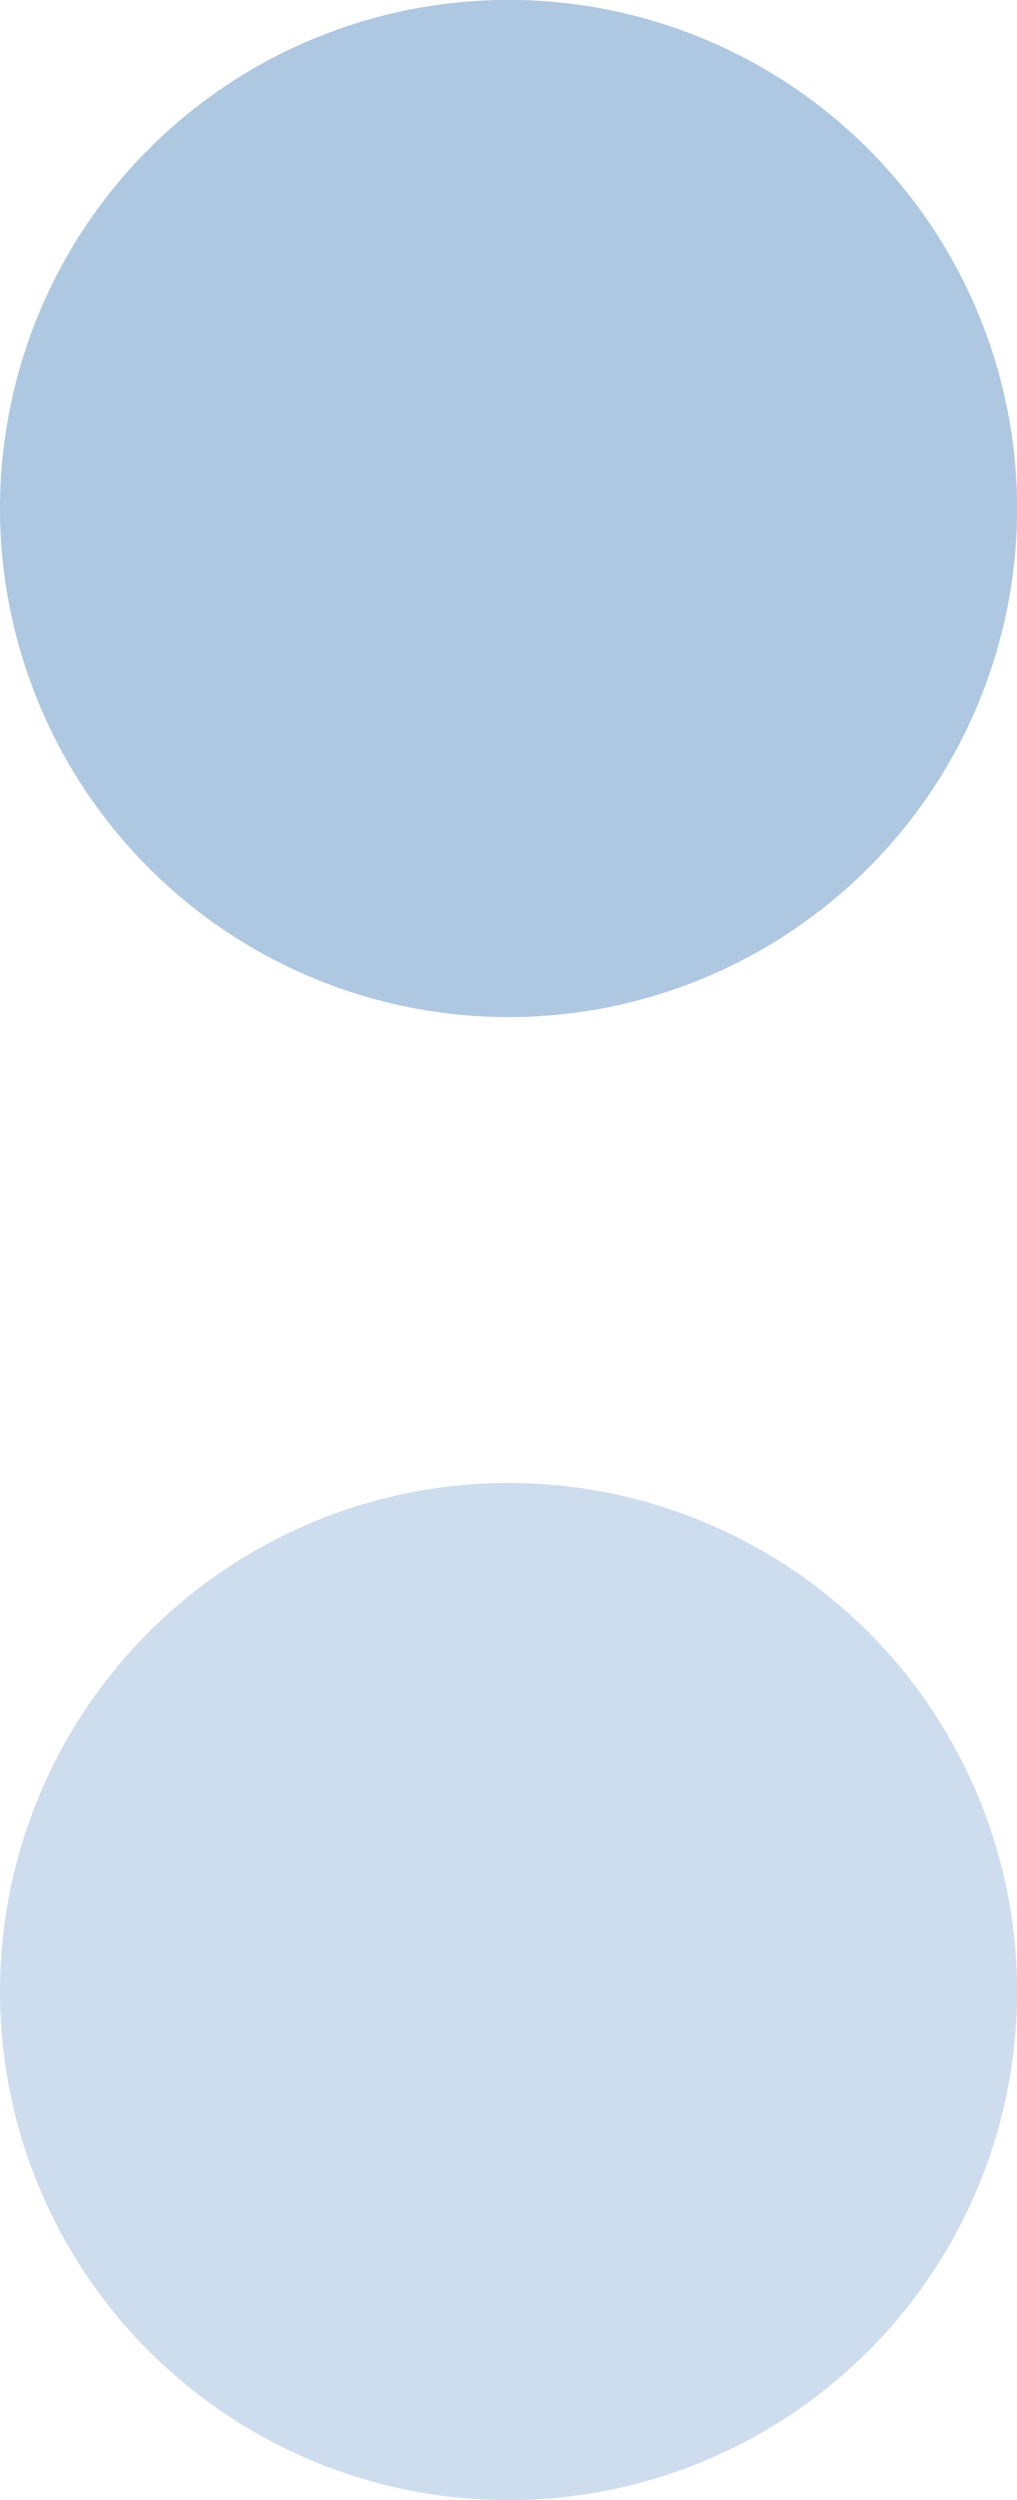
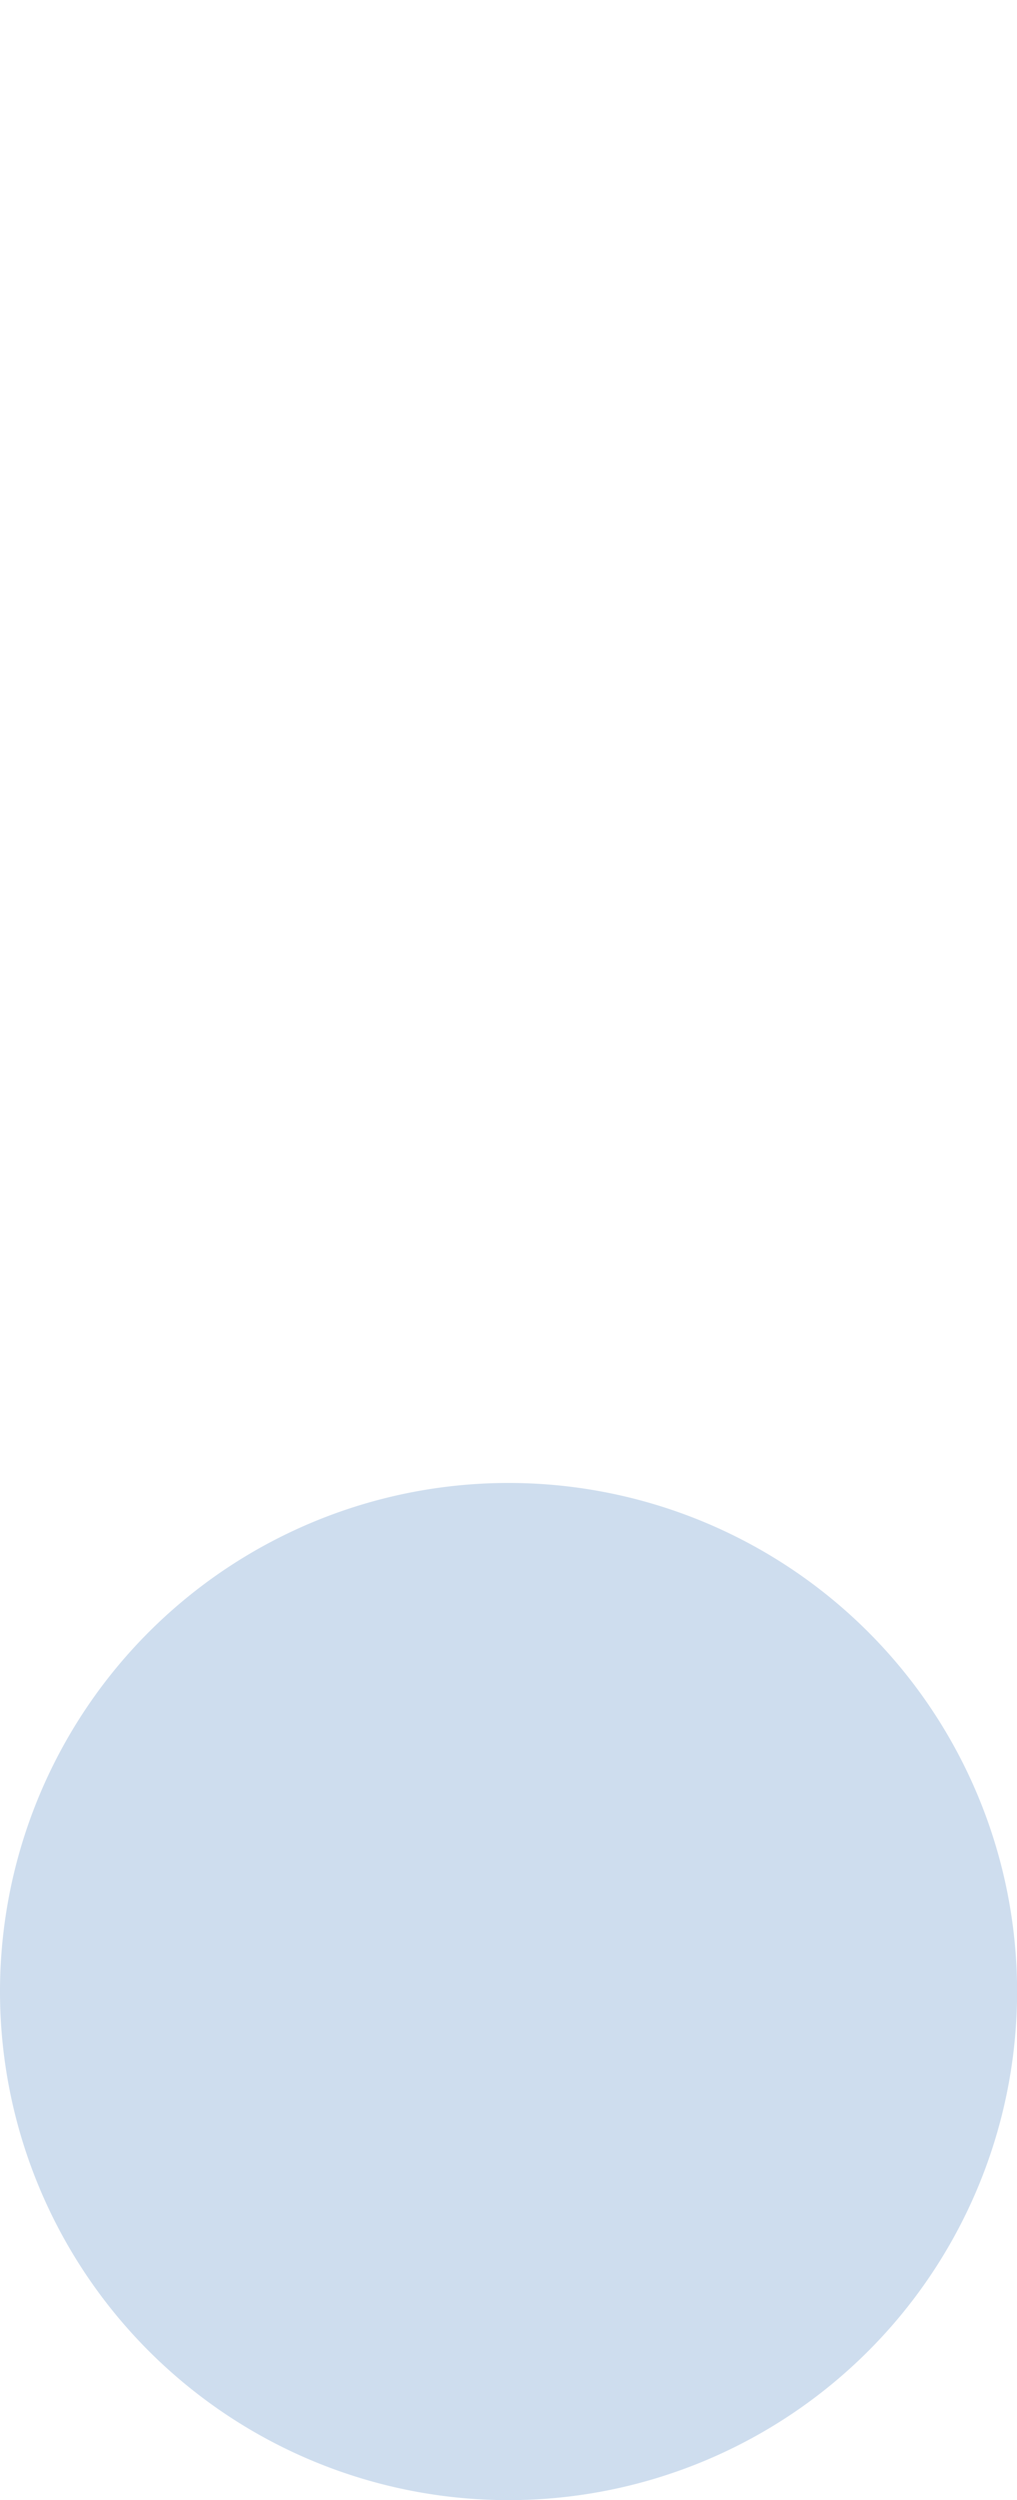
<svg xmlns="http://www.w3.org/2000/svg" width="11.215" height="27.568" viewBox="0 0 11.215 27.568">
  <g transform="translate(-3430.804 276.662) rotate(180)">
    <path d="M234.341,634.329a5.608,5.608,0,1,1-5.607-5.608,5.608,5.608,0,0,1,5.607,5.608" transform="translate(-3665.145 -379.627)" fill="#CEDDEE" />
-     <path d="M234.341,676.211a5.608,5.608,0,1,1-5.607-5.608,5.608,5.608,0,0,1,5.607,5.608" transform="translate(-3665.145 -405.156)" fill="#AFC8E1" />
  </g>
</svg>